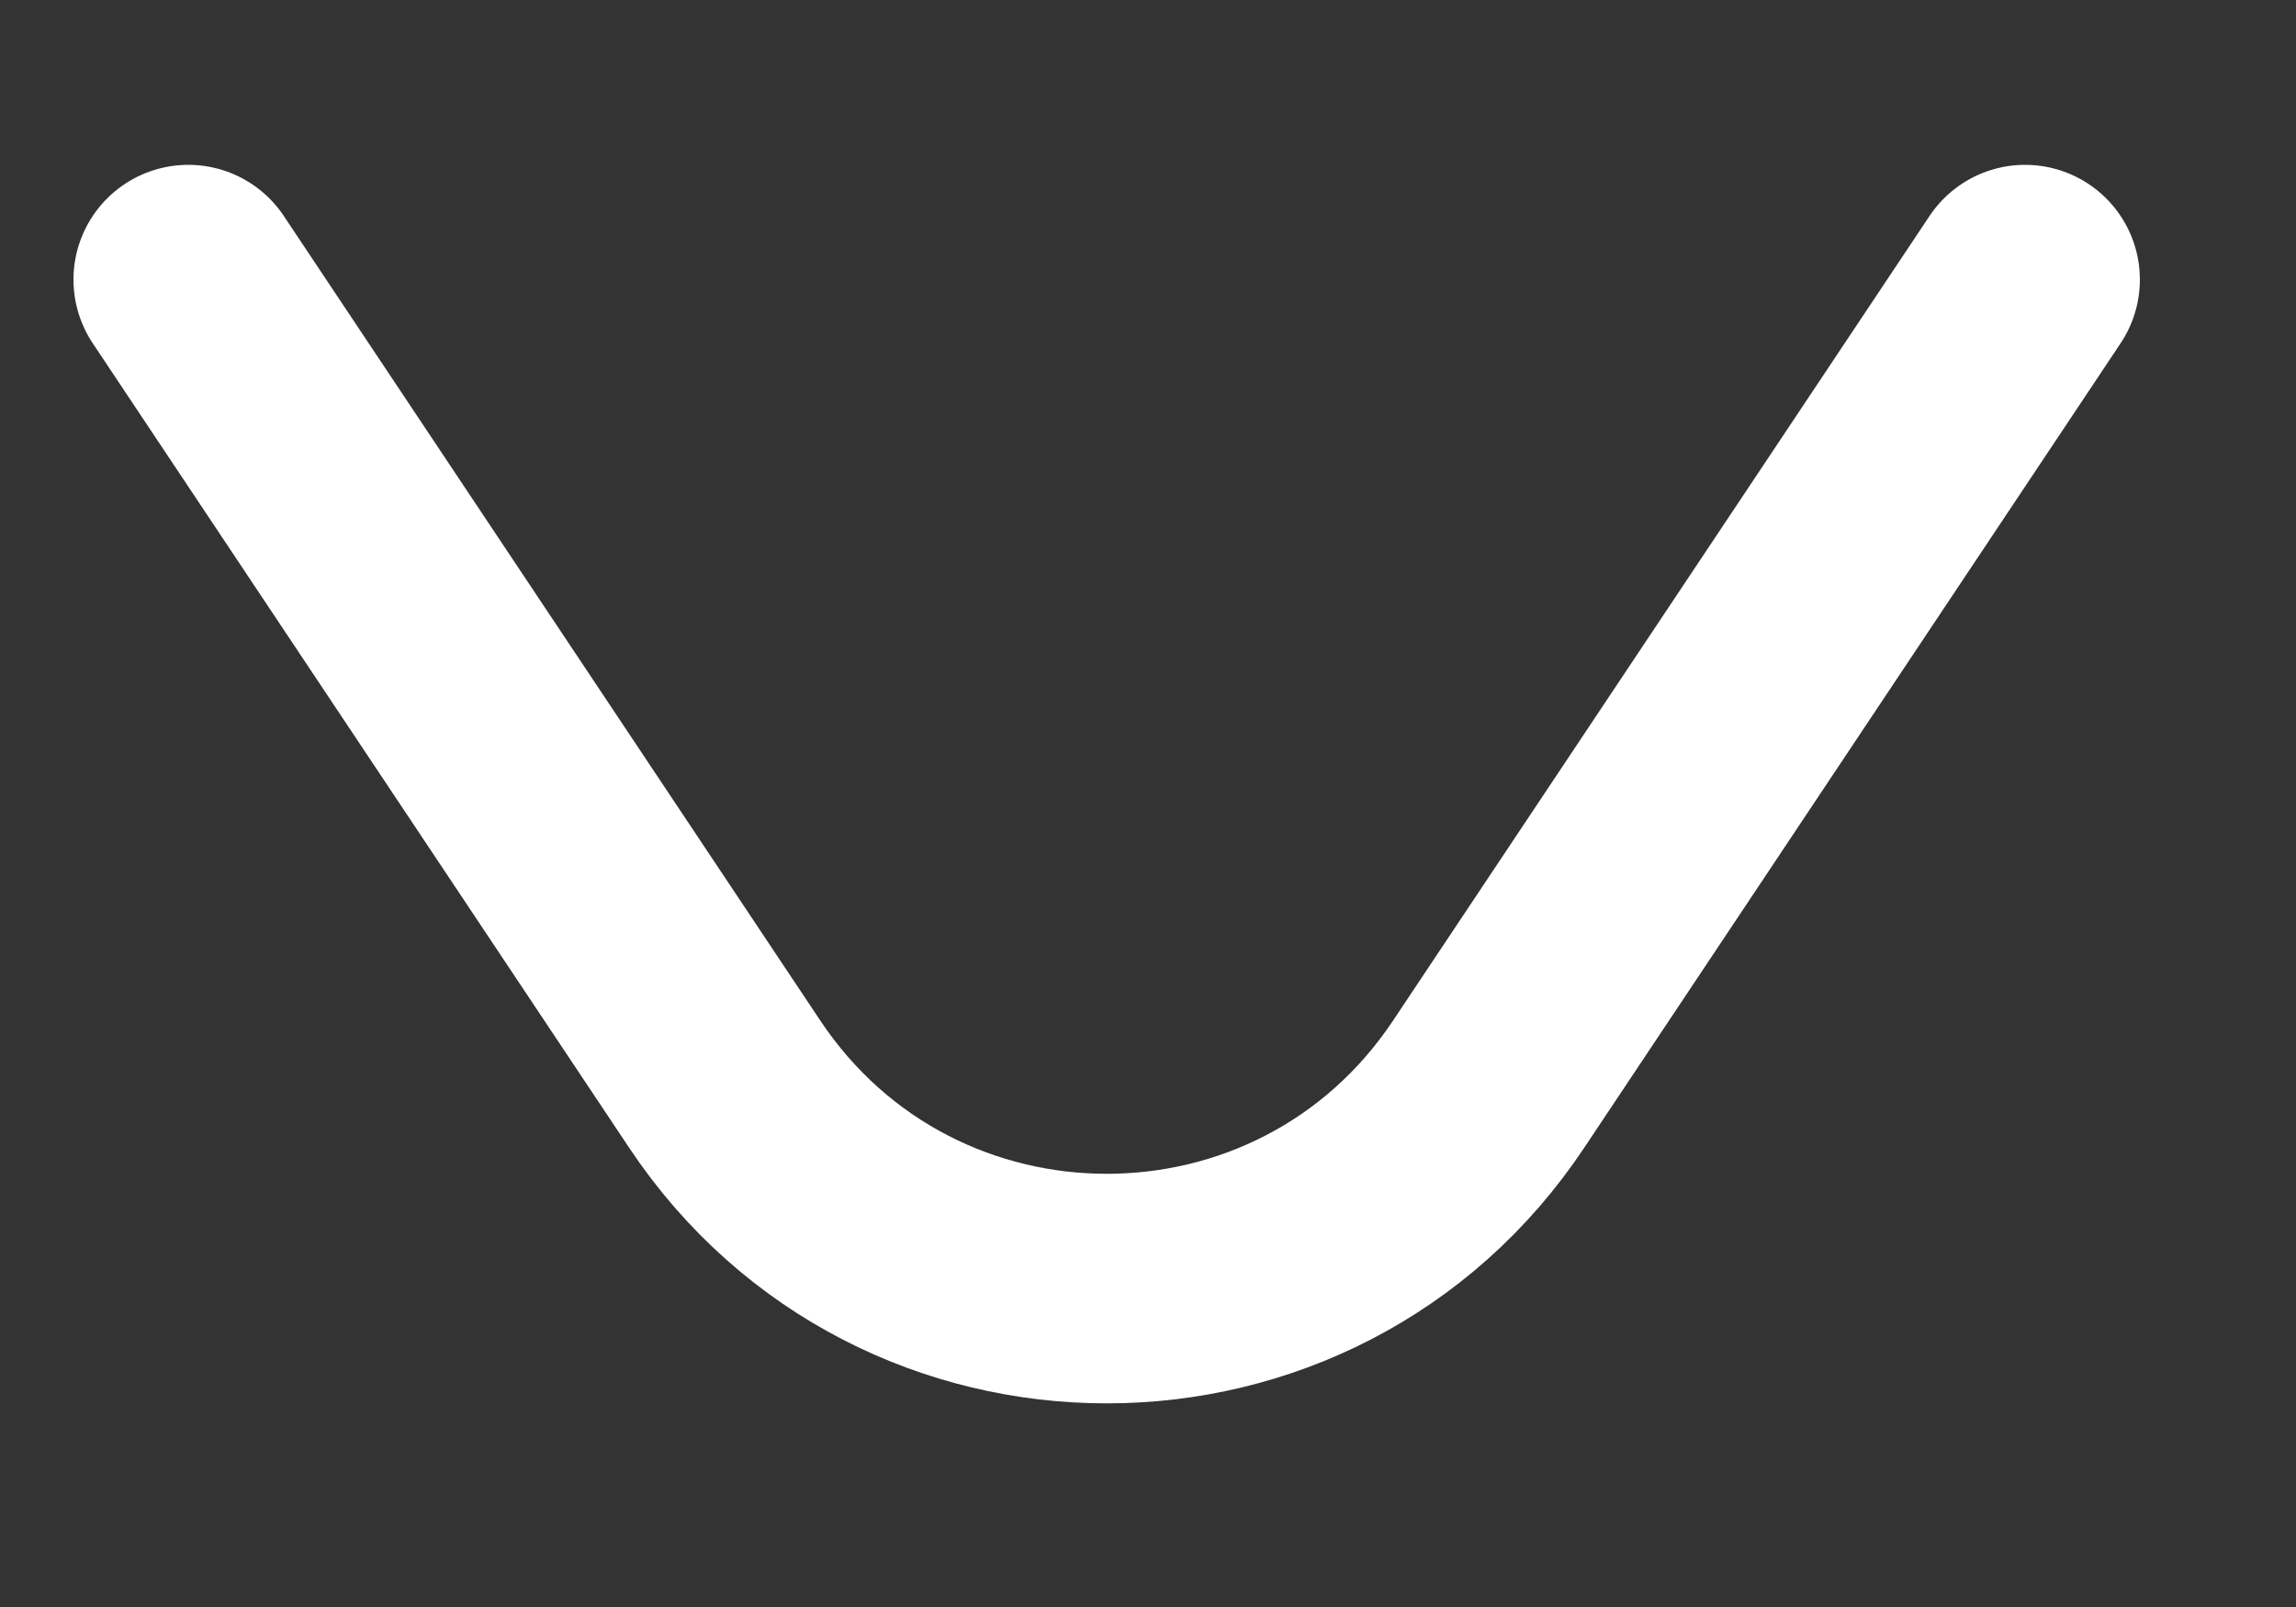
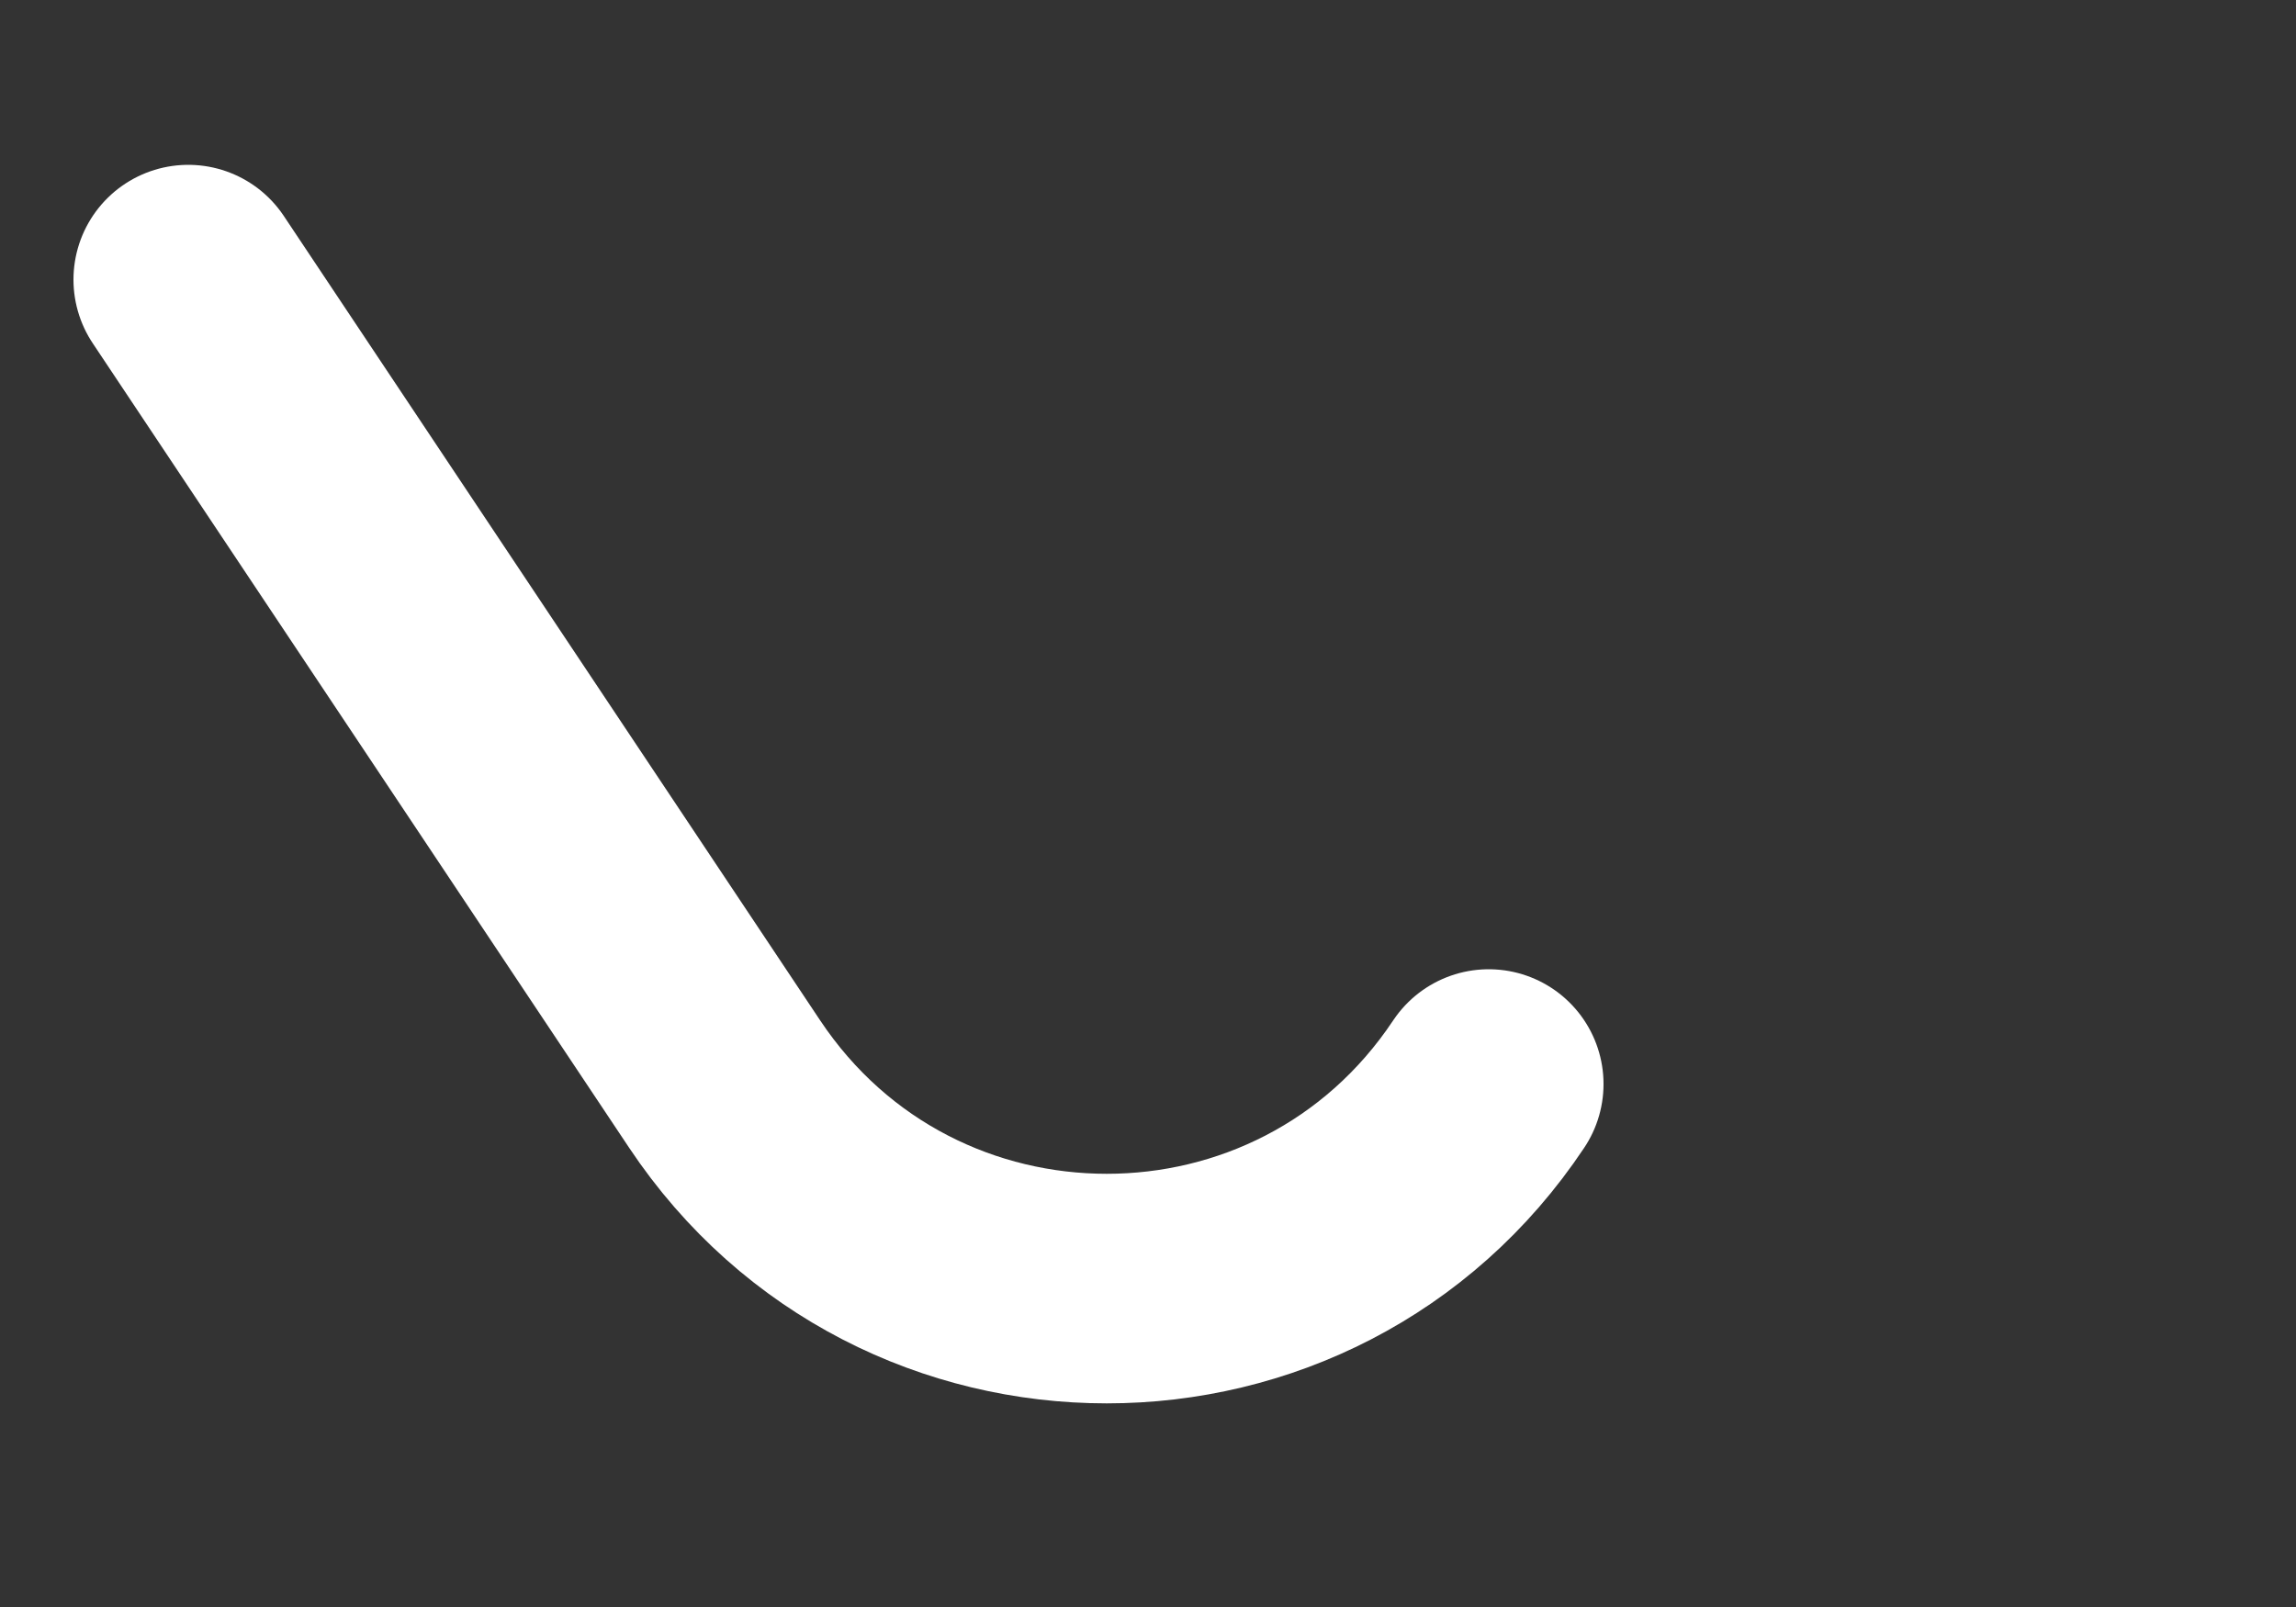
<svg xmlns="http://www.w3.org/2000/svg" width="10" height="7" viewBox="0 0 10 7" fill="none">
  <rect x="0" y="0" width="10" height="7" fill="#333333" stroke="none" />
-   <path d="M0.82 1.218L3.156 4.722C3.948 5.91 5.693 5.91 6.484 4.722L8.82 1.218" stroke="white" stroke-linecap="round" />
+   <path d="M0.82 1.218L3.156 4.722C3.948 5.91 5.693 5.91 6.484 4.722" stroke="white" stroke-linecap="round" />
</svg>